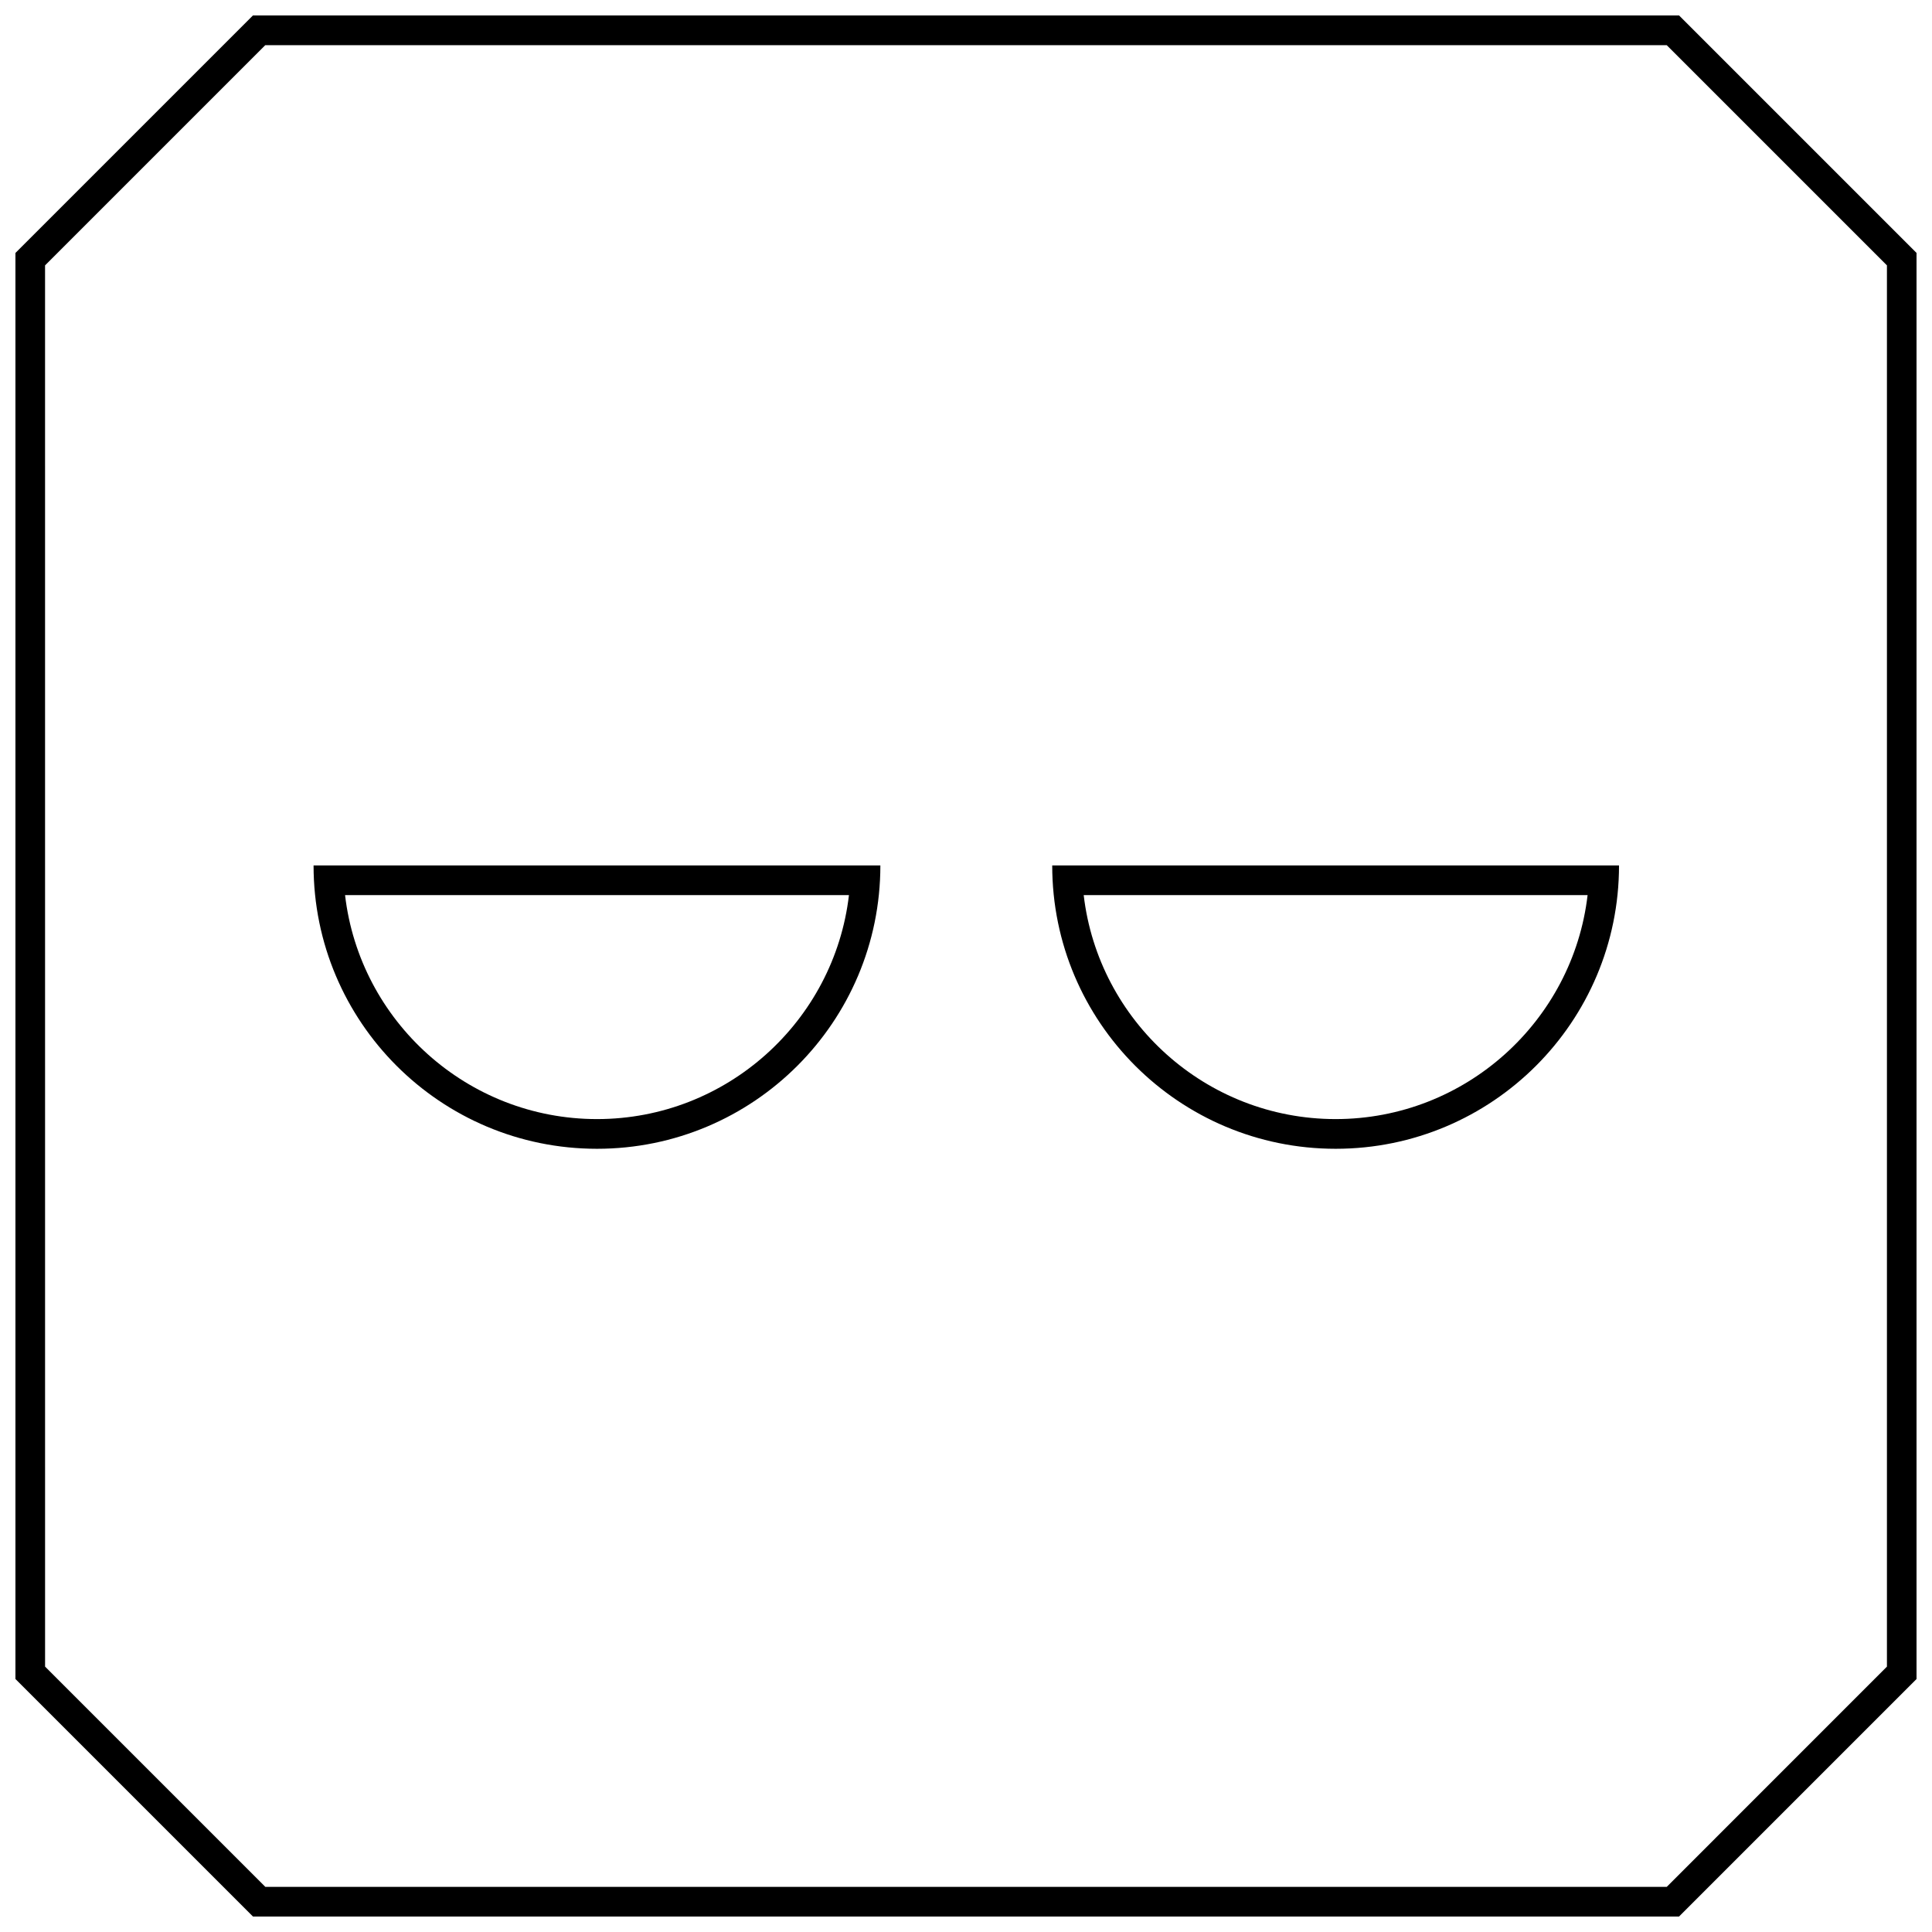
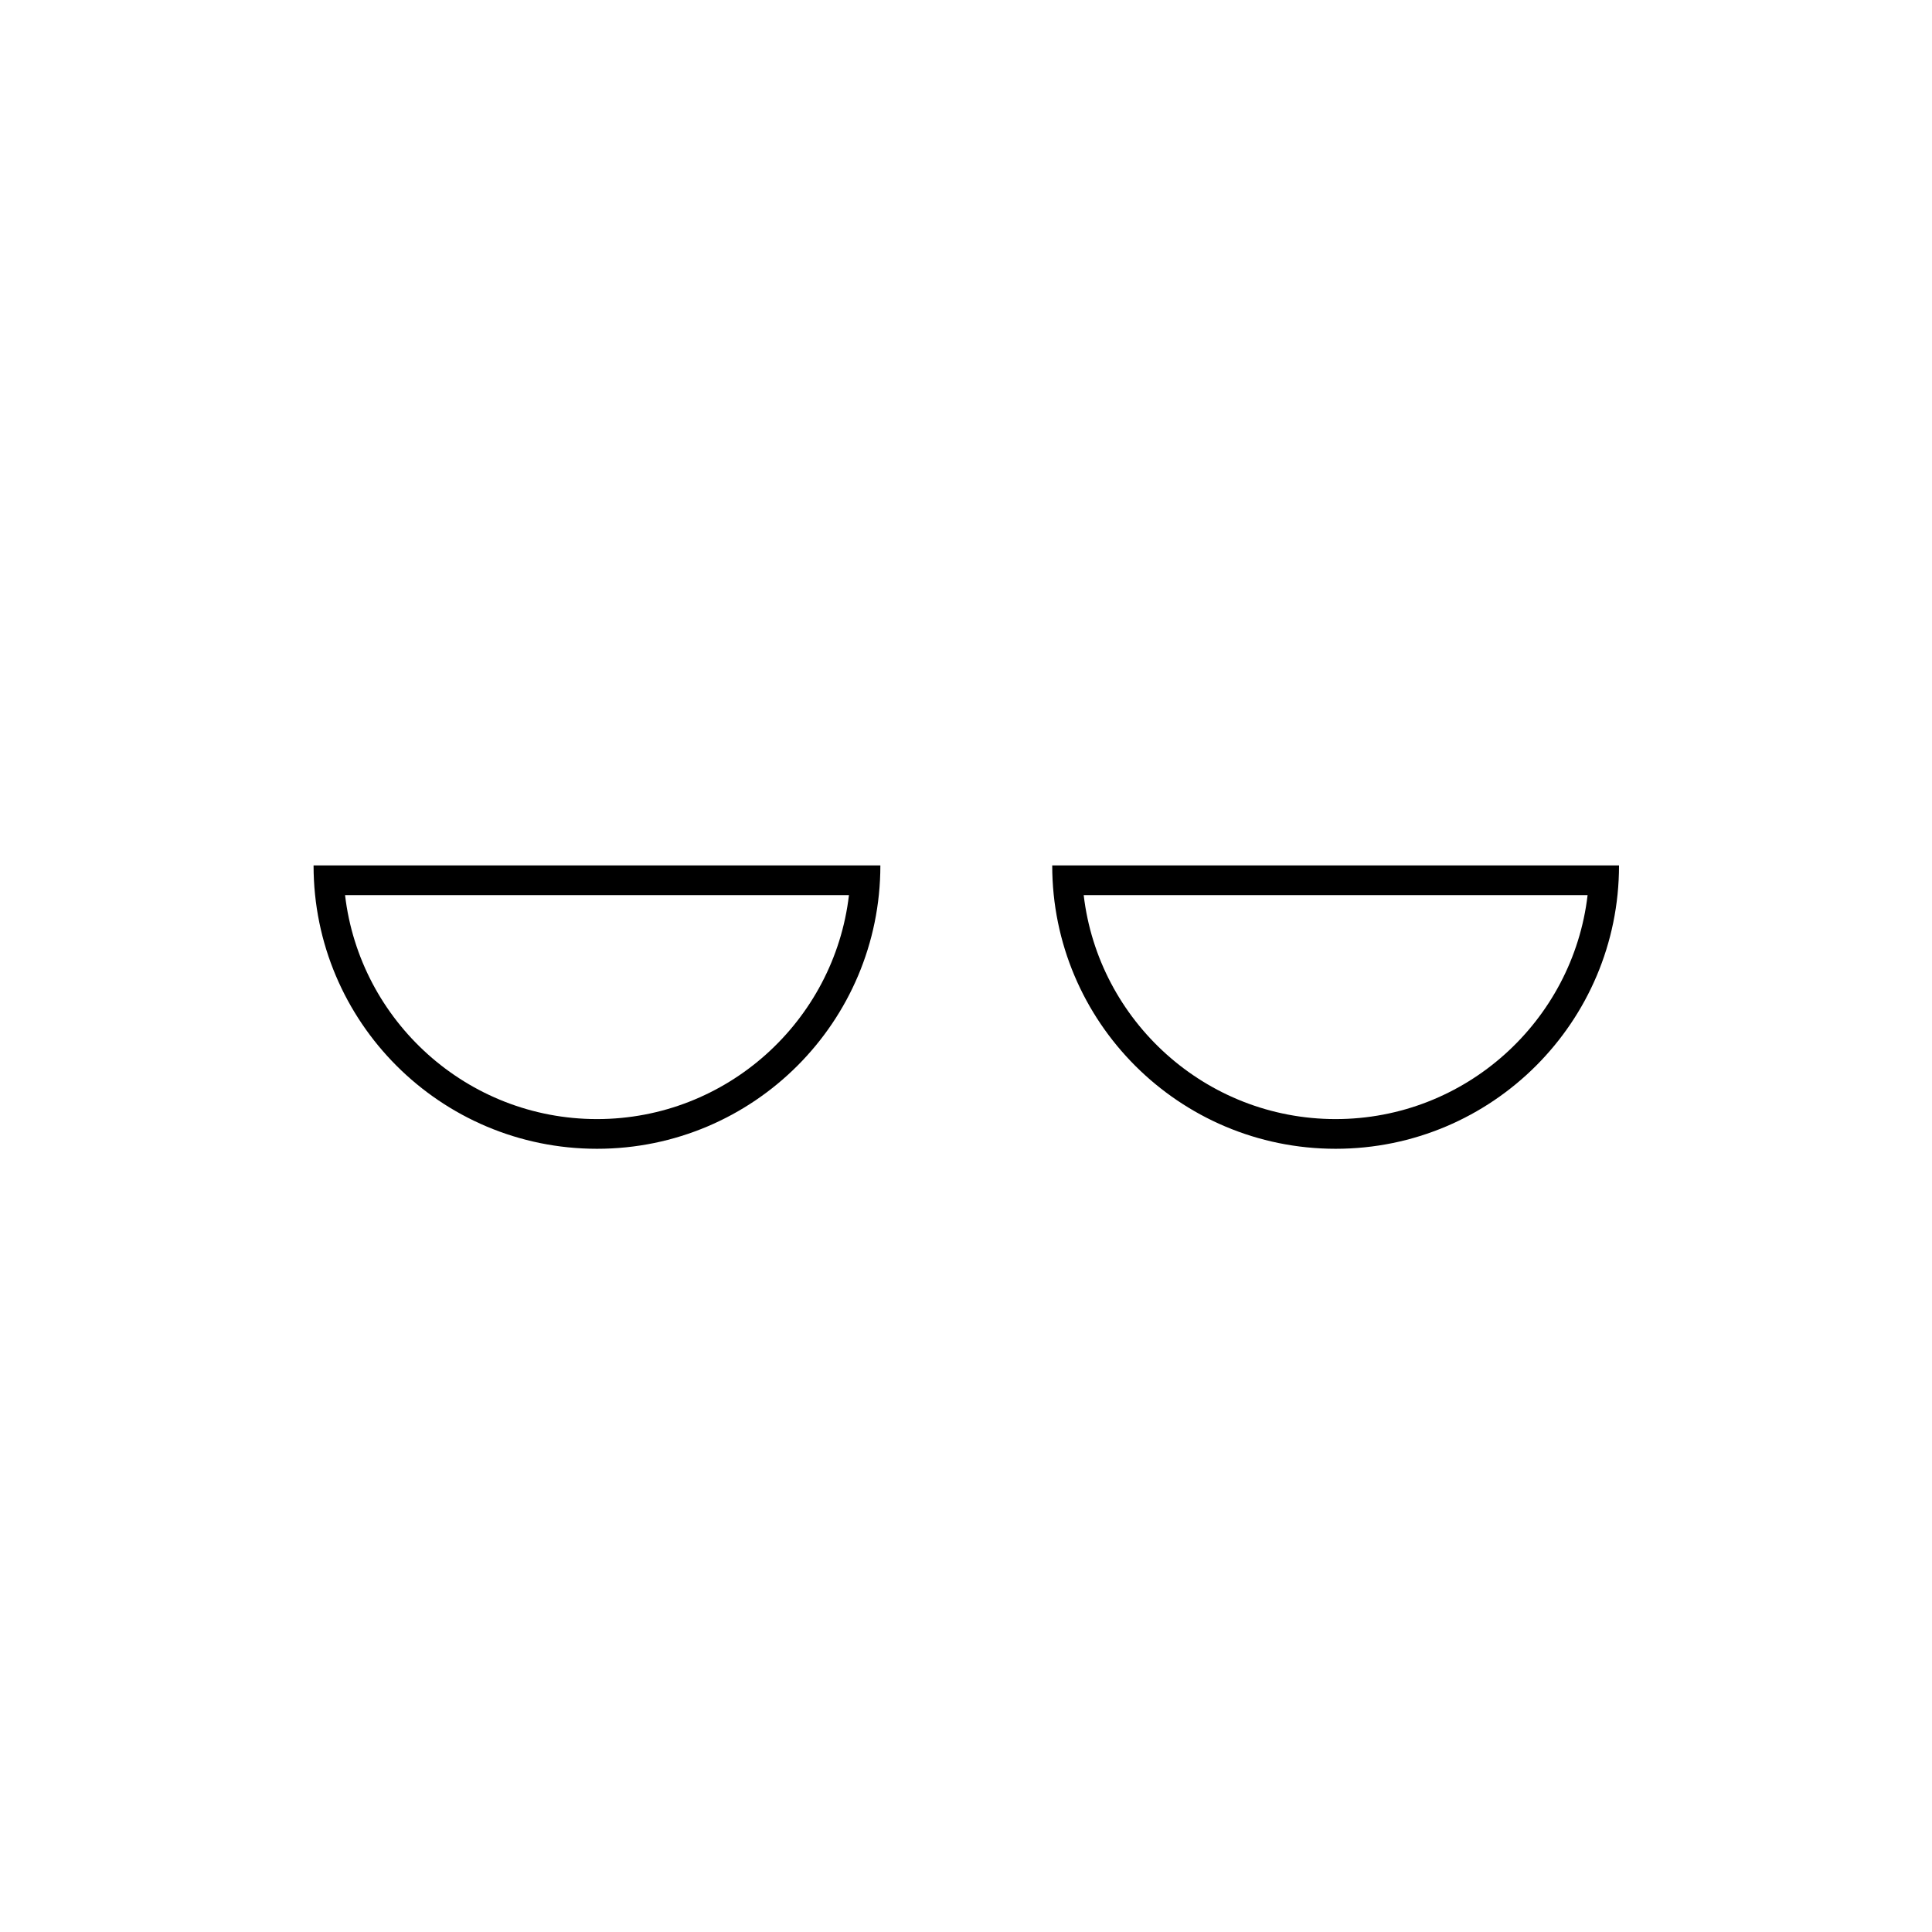
<svg xmlns="http://www.w3.org/2000/svg" width="800px" height="800px" version="1.1" viewBox="144 144 512 512">
  <defs>
    <clipPath id="a">
-       <path d="m148.09 148.09h503.81v503.81h-503.81z" />
-     </clipPath>
+       </clipPath>
  </defs>
  <path d="m497.96 448.44c41.484 0 75.098-33.629 75.098-75.098h-150.21c0.004 41.484 33.633 75.098 75.117 75.098zm66.77-67.227c-3.906 33.379-32.371 59.355-66.77 59.355-34.402 0-62.867-25.977-66.77-59.355z" />
  <path d="m302.21 448.44c41.484 0 75.098-33.629 75.098-75.098h-150.21c0 41.484 33.629 75.098 75.113 75.098zm66.773-67.227c-3.906 33.379-32.371 59.355-66.77 59.355-34.402 0-62.867-25.977-66.77-59.355z" />
  <g clip-path="url(#a)">
-     <path d="m588.96 651.9 62.977-62.977v-377.86l-62.977-62.977h-377.92l-62.977 62.977v377.86l62.977 62.977zm-433.02-437.57 58.363-58.363h371.39l58.363 58.363v371.34l-58.348 58.363h-371.4l-58.363-58.363z" />
-   </g>
+     </g>
</svg>